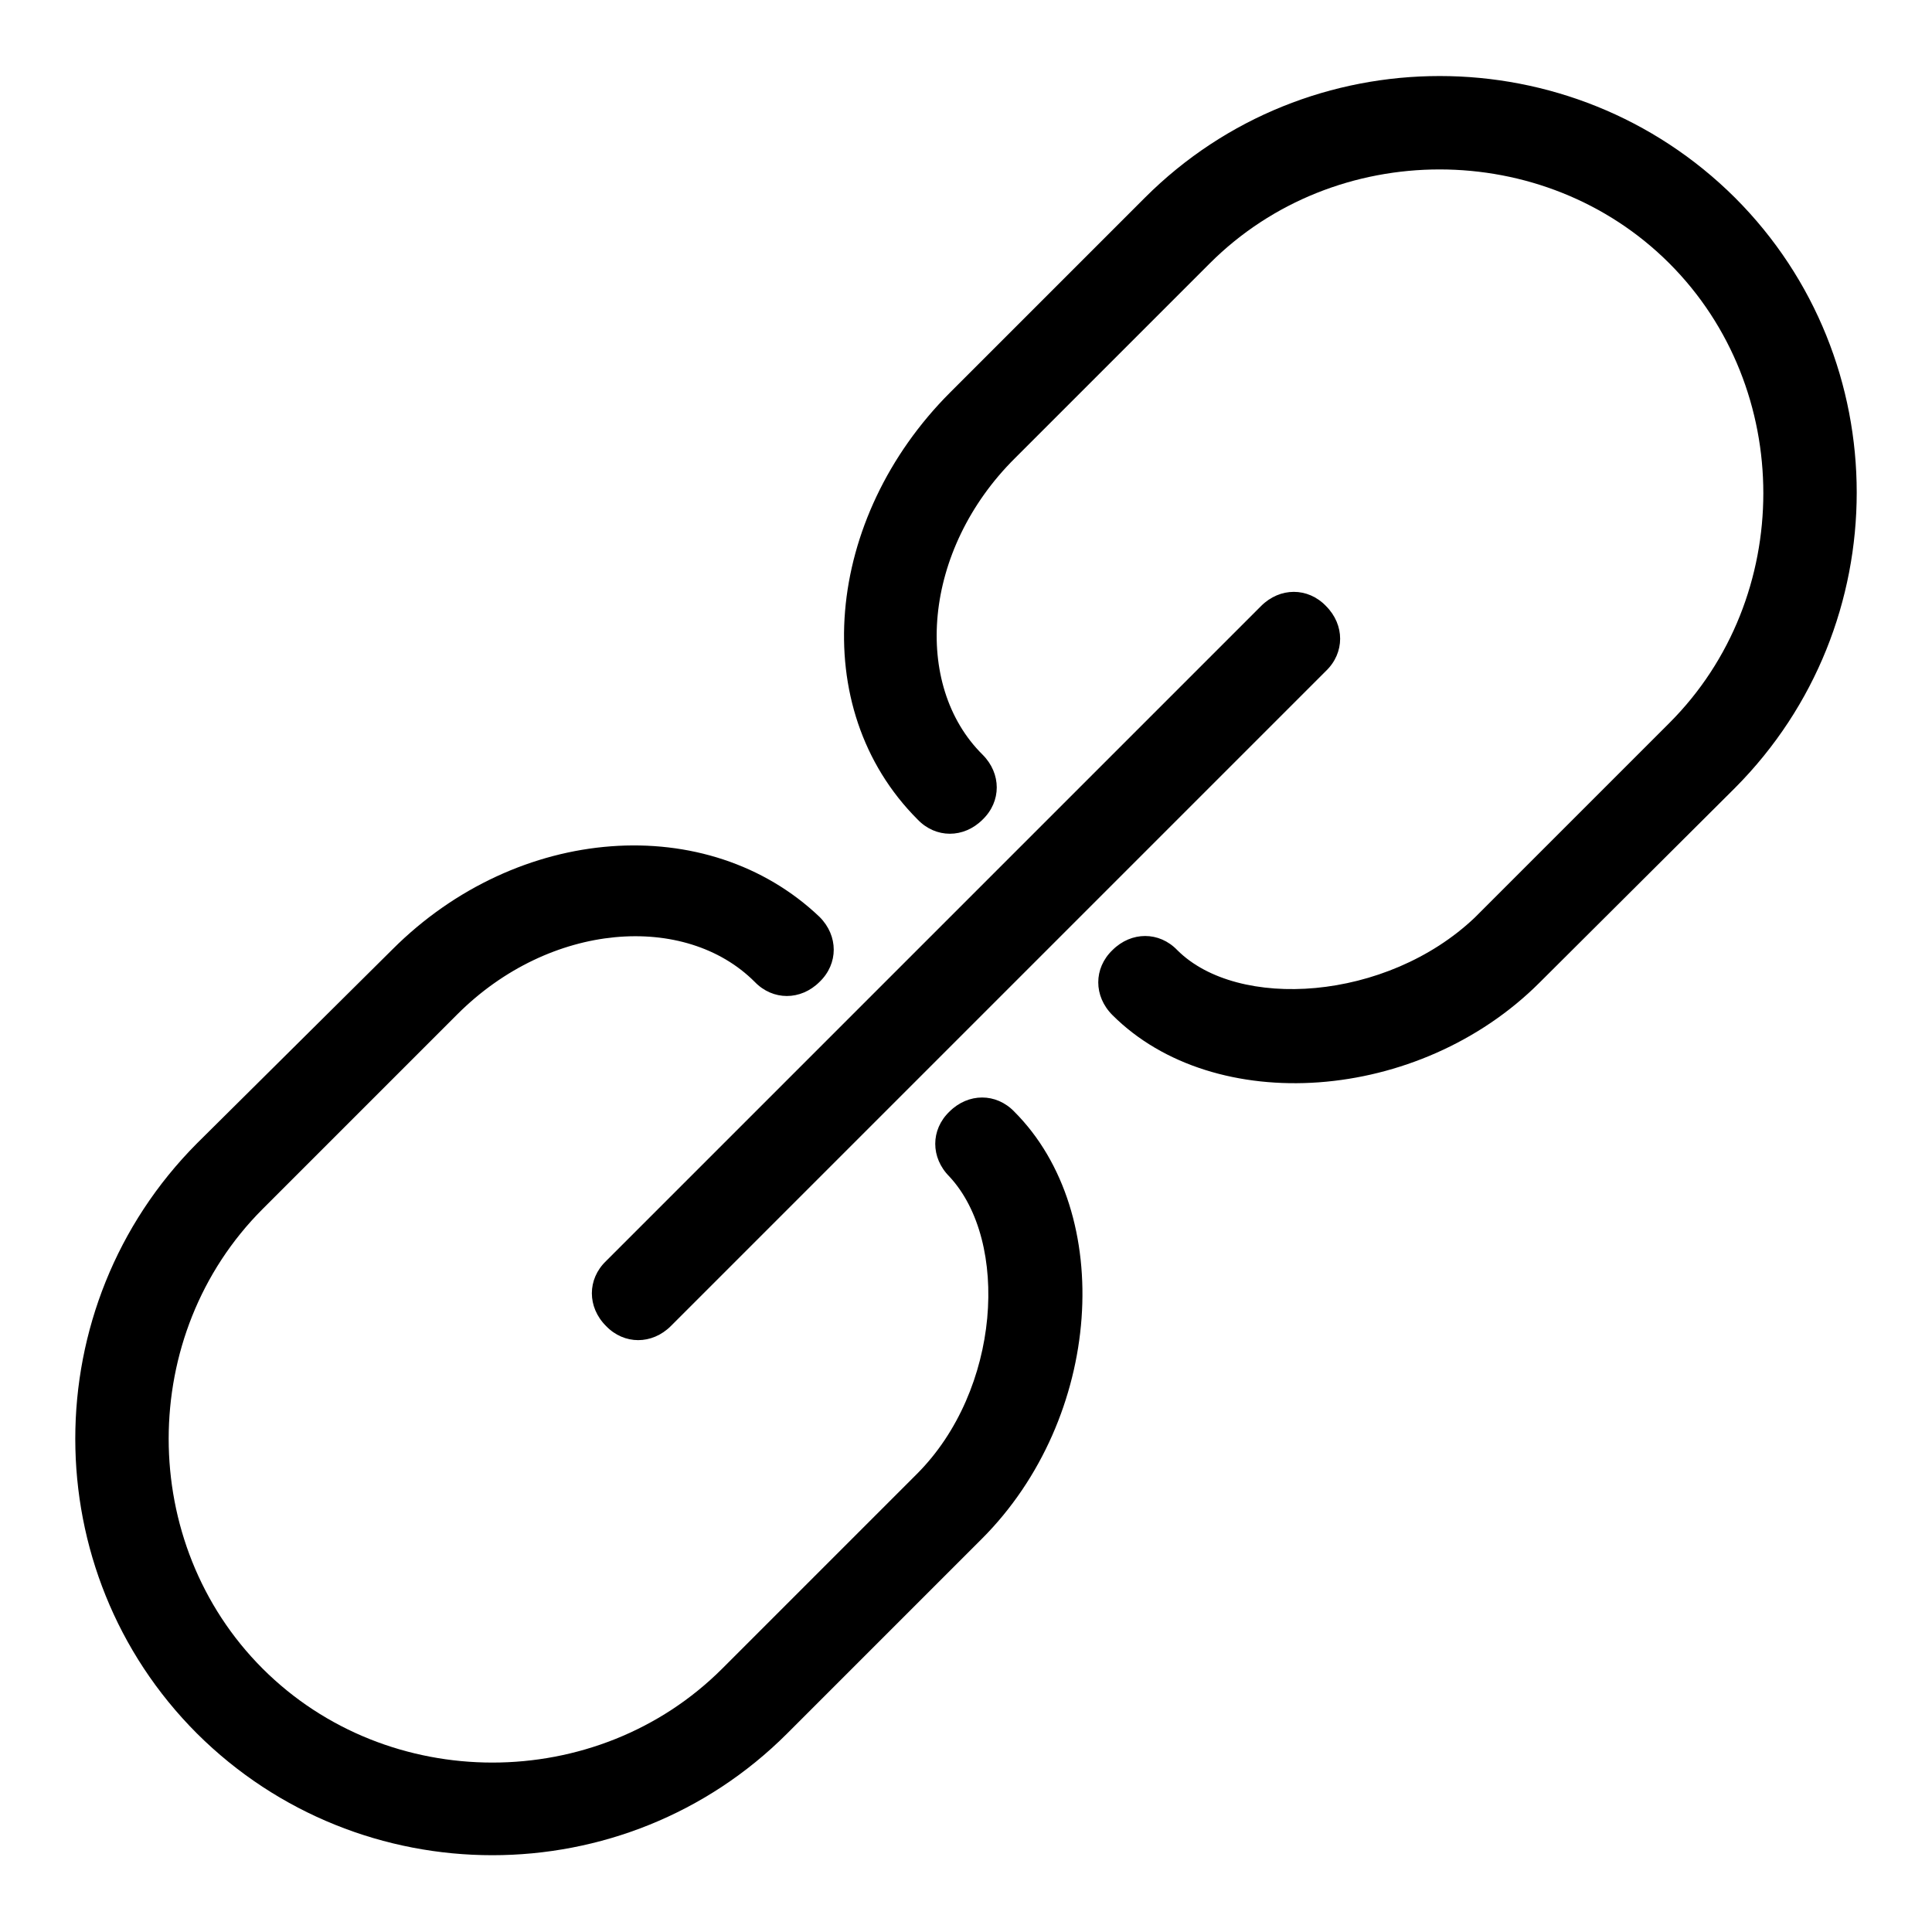
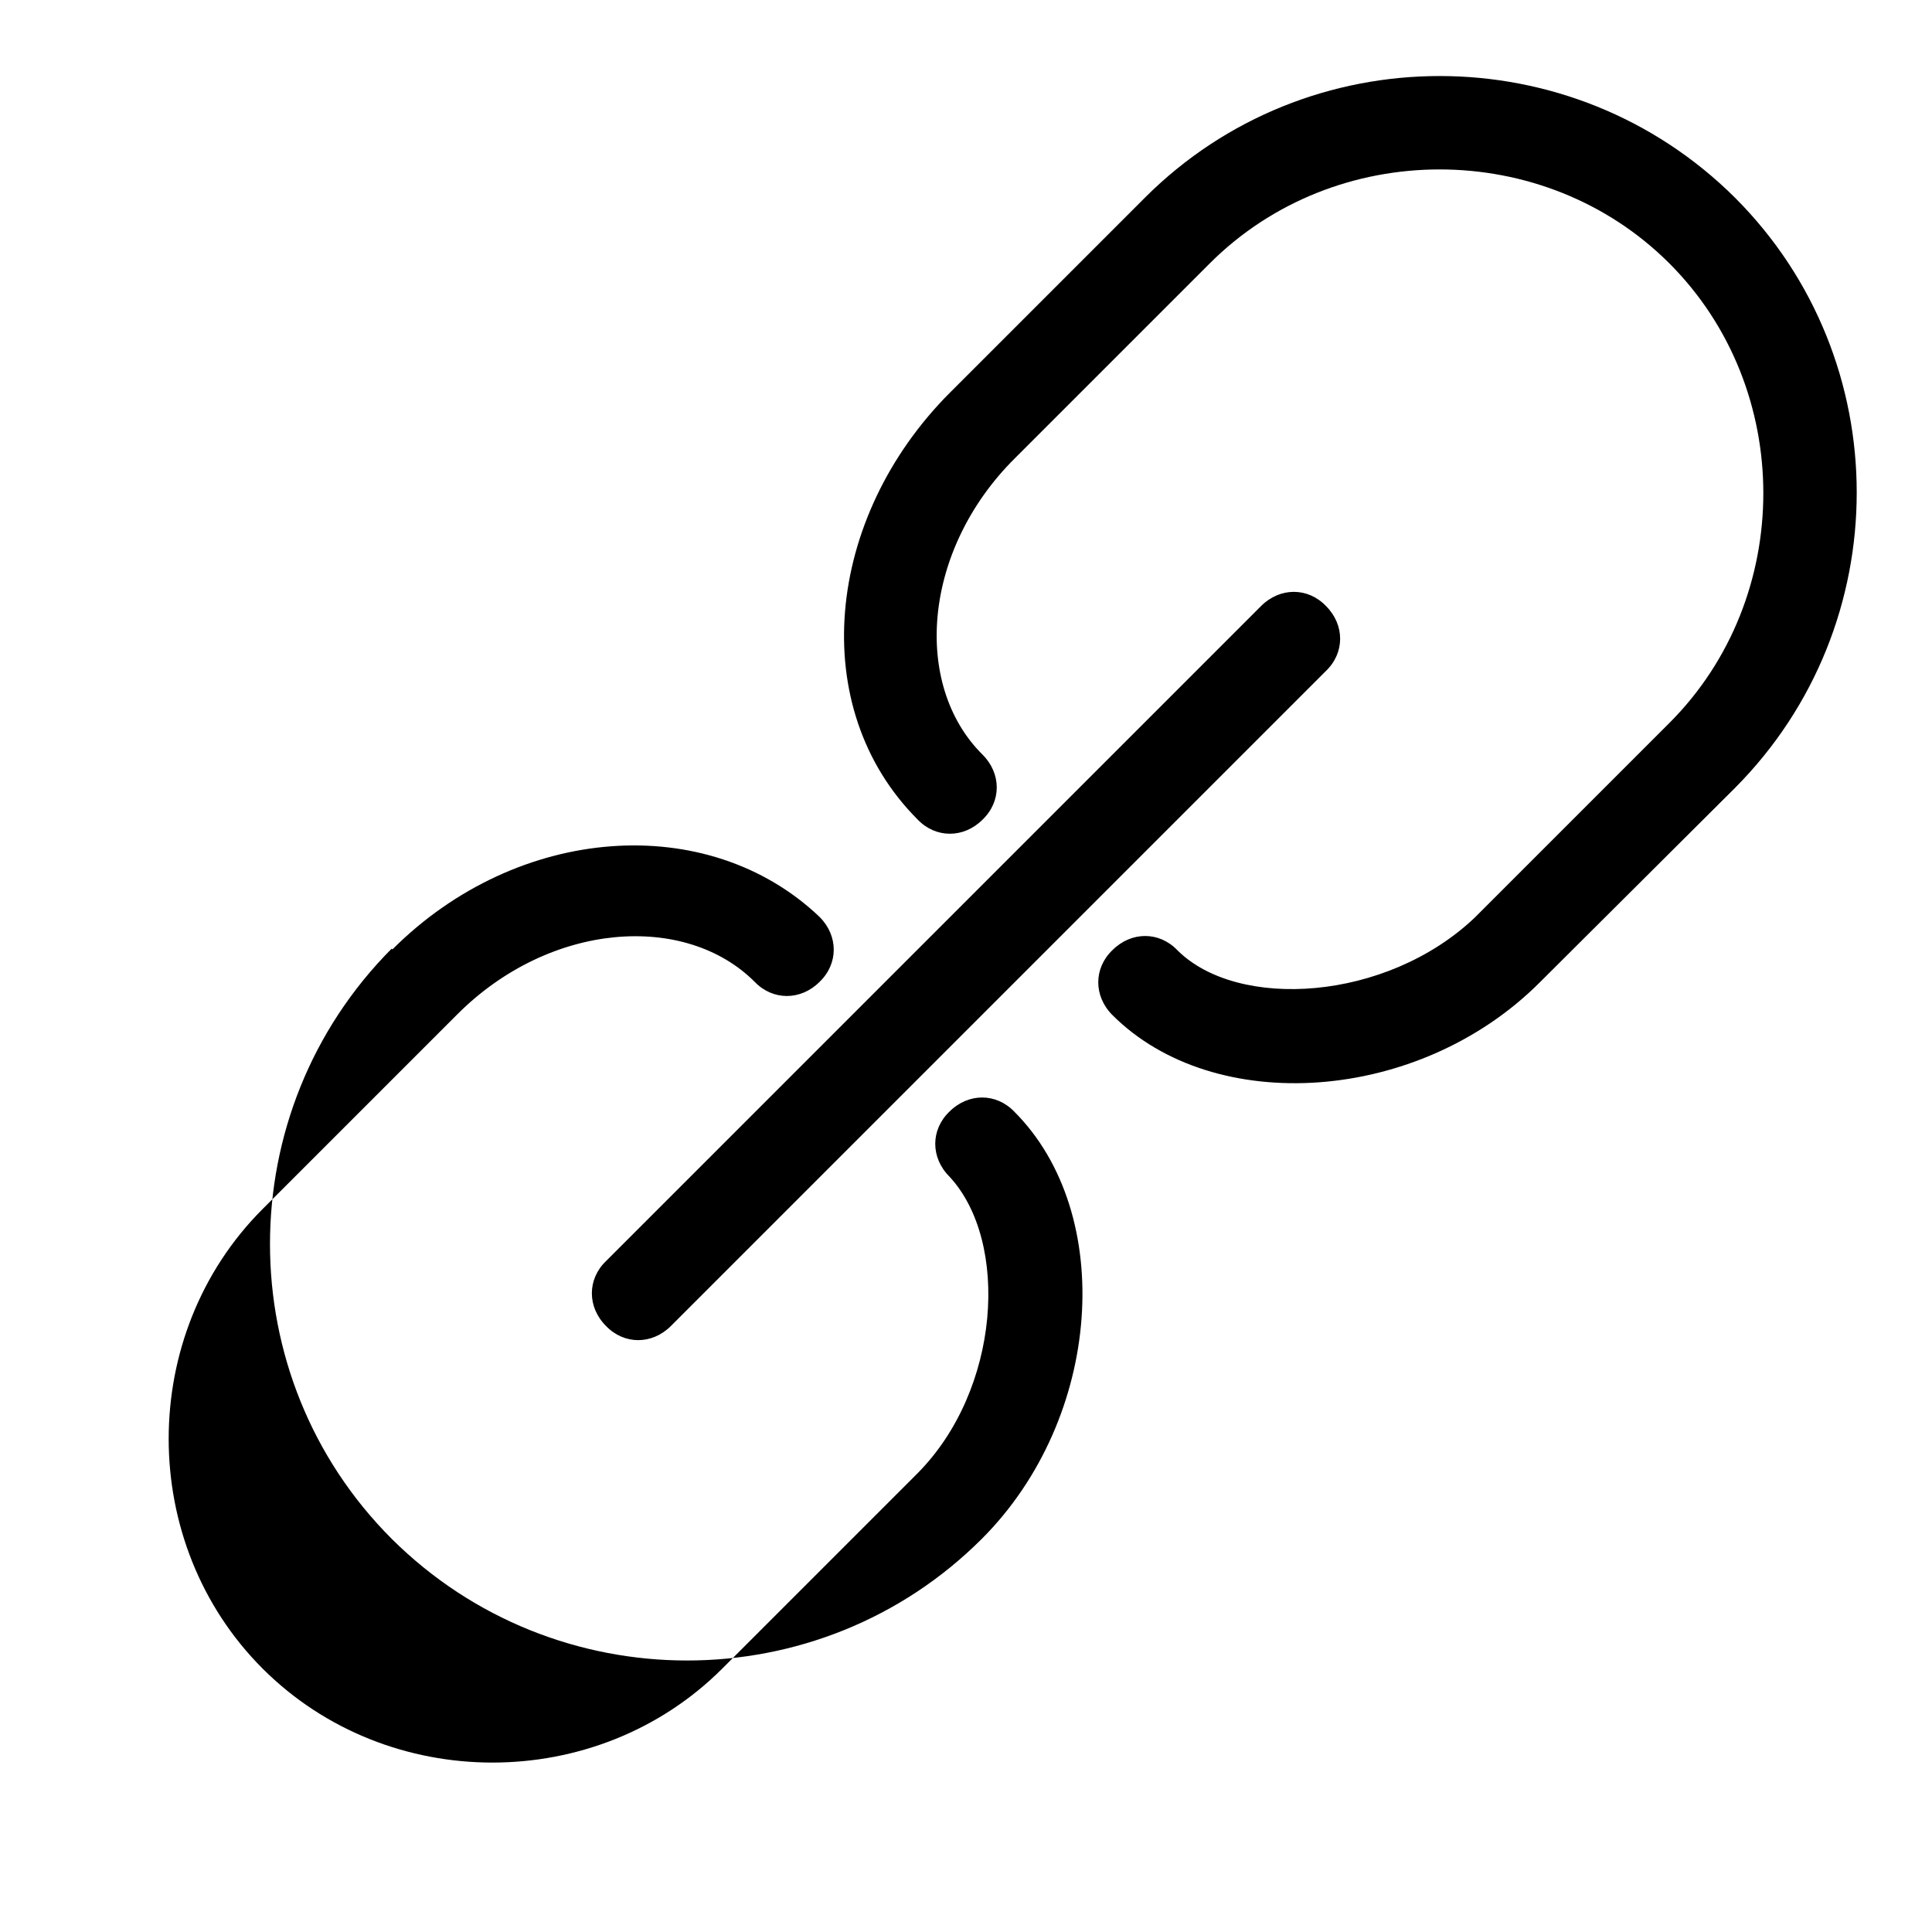
<svg xmlns="http://www.w3.org/2000/svg" version="1.1" x="0px" y="0px" viewBox="0 0 256 256" enable-background="new 0 0 256 256" xml:space="preserve">
  <g>
-     <path fill="#000000" d="M130.2,100c2.5,2.5,2.5,6.2,0,8.6c-2.5,2.5-6.2,2.5-8.6,0c-14.8-14.8-12.3-40,4.3-56.6l25.8-25.8 c21.5-21.5,56.6-21.5,78.2,0c21.5,21.5,21.5,56.6,0,78.2L204,130.2c-16,16-43.1,17.8-56.6,4.3c-2.5-2.5-2.5-6.2,0-8.6 c2.5-2.5,6.2-2.5,8.6,0c8,8,27.7,6.8,39.4-4.3l25.8-25.8c16.6-16.6,16.6-44.3,0-60.9c-16.6-16.6-44.3-16.6-60.9,0l-25.8,25.8 C122.2,72.9,120.9,90.8,130.2,100z M167.1,80.3c2.5-2.5,6.2-2.5,8.6,0c2.5,2.5,2.5,6.2,0,8.6l-86.8,86.8c-2.5,2.5-6.2,2.5-8.6,0 c-2.5-2.5-2.5-6.2,0-8.6L167.1,80.3z M108.6,121.5c2.5,2.5,2.5,6.2,0,8.6c-2.5,2.5-6.2,2.5-8.6,0c-9.2-9.2-27.1-8-39.4,4.3 l-25.8,25.8c-16.6,16.6-16.6,44.3,0,60.9c16.6,16.6,44.3,16.6,60.9,0l25.8-25.8c11.1-11.1,12.3-30.8,4.3-39.4 c-2.5-2.5-2.5-6.2,0-8.6c2.5-2.5,6.2-2.5,8.6,0c13.5,13.5,11.7,40.6-4.3,56.6l-25.8,25.8c-21.5,21.5-56.6,21.5-78.2,0 c-21.5-21.5-21.5-56.6,0-78.2L52,125.8C68.6,109.2,93.8,107.4,108.6,121.5z" />
+     <path fill="#000000" d="M130.2,100c2.5,2.5,2.5,6.2,0,8.6c-2.5,2.5-6.2,2.5-8.6,0c-14.8-14.8-12.3-40,4.3-56.6l25.8-25.8 c21.5-21.5,56.6-21.5,78.2,0c21.5,21.5,21.5,56.6,0,78.2L204,130.2c-16,16-43.1,17.8-56.6,4.3c-2.5-2.5-2.5-6.2,0-8.6 c2.5-2.5,6.2-2.5,8.6,0c8,8,27.7,6.8,39.4-4.3l25.8-25.8c16.6-16.6,16.6-44.3,0-60.9c-16.6-16.6-44.3-16.6-60.9,0l-25.8,25.8 C122.2,72.9,120.9,90.8,130.2,100z M167.1,80.3c2.5-2.5,6.2-2.5,8.6,0c2.5,2.5,2.5,6.2,0,8.6l-86.8,86.8c-2.5,2.5-6.2,2.5-8.6,0 c-2.5-2.5-2.5-6.2,0-8.6L167.1,80.3z M108.6,121.5c2.5,2.5,2.5,6.2,0,8.6c-2.5,2.5-6.2,2.5-8.6,0c-9.2-9.2-27.1-8-39.4,4.3 l-25.8,25.8c-16.6,16.6-16.6,44.3,0,60.9c16.6,16.6,44.3,16.6,60.9,0l25.8-25.8c11.1-11.1,12.3-30.8,4.3-39.4 c-2.5-2.5-2.5-6.2,0-8.6c2.5-2.5,6.2-2.5,8.6,0c13.5,13.5,11.7,40.6-4.3,56.6c-21.5,21.5-56.6,21.5-78.2,0 c-21.5-21.5-21.5-56.6,0-78.2L52,125.8C68.6,109.2,93.8,107.4,108.6,121.5z" />
  </g>
</svg>